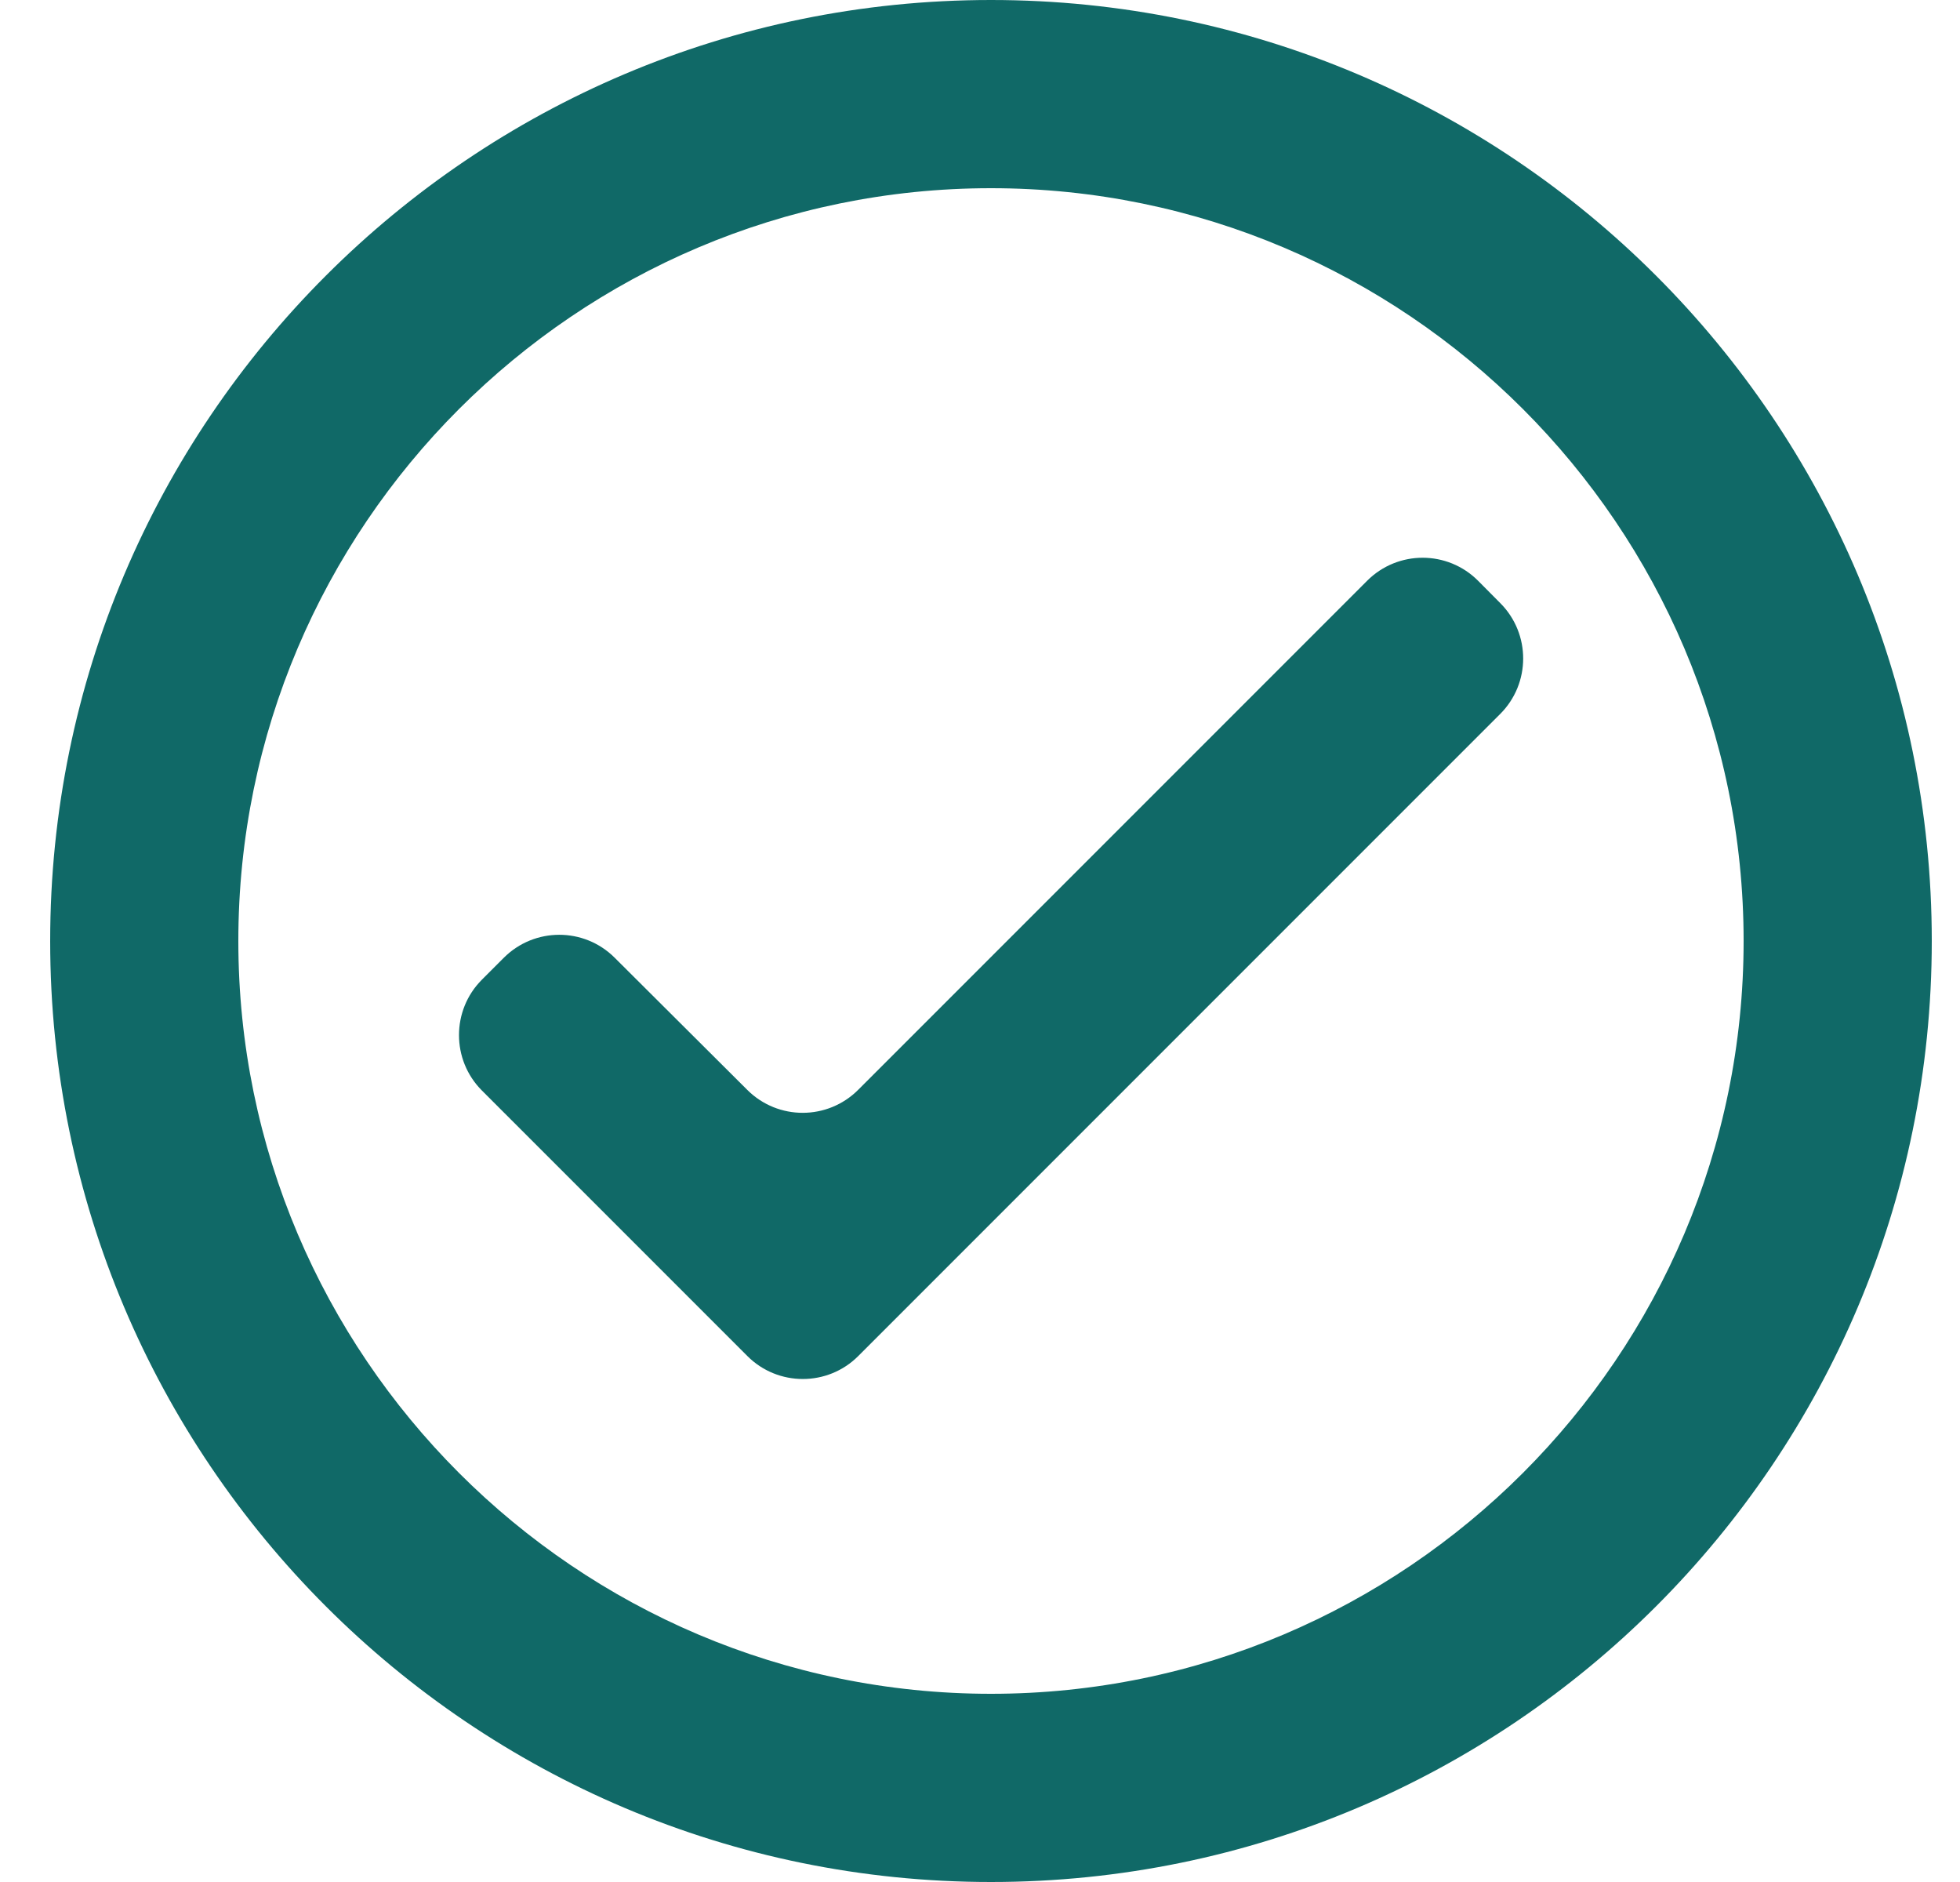
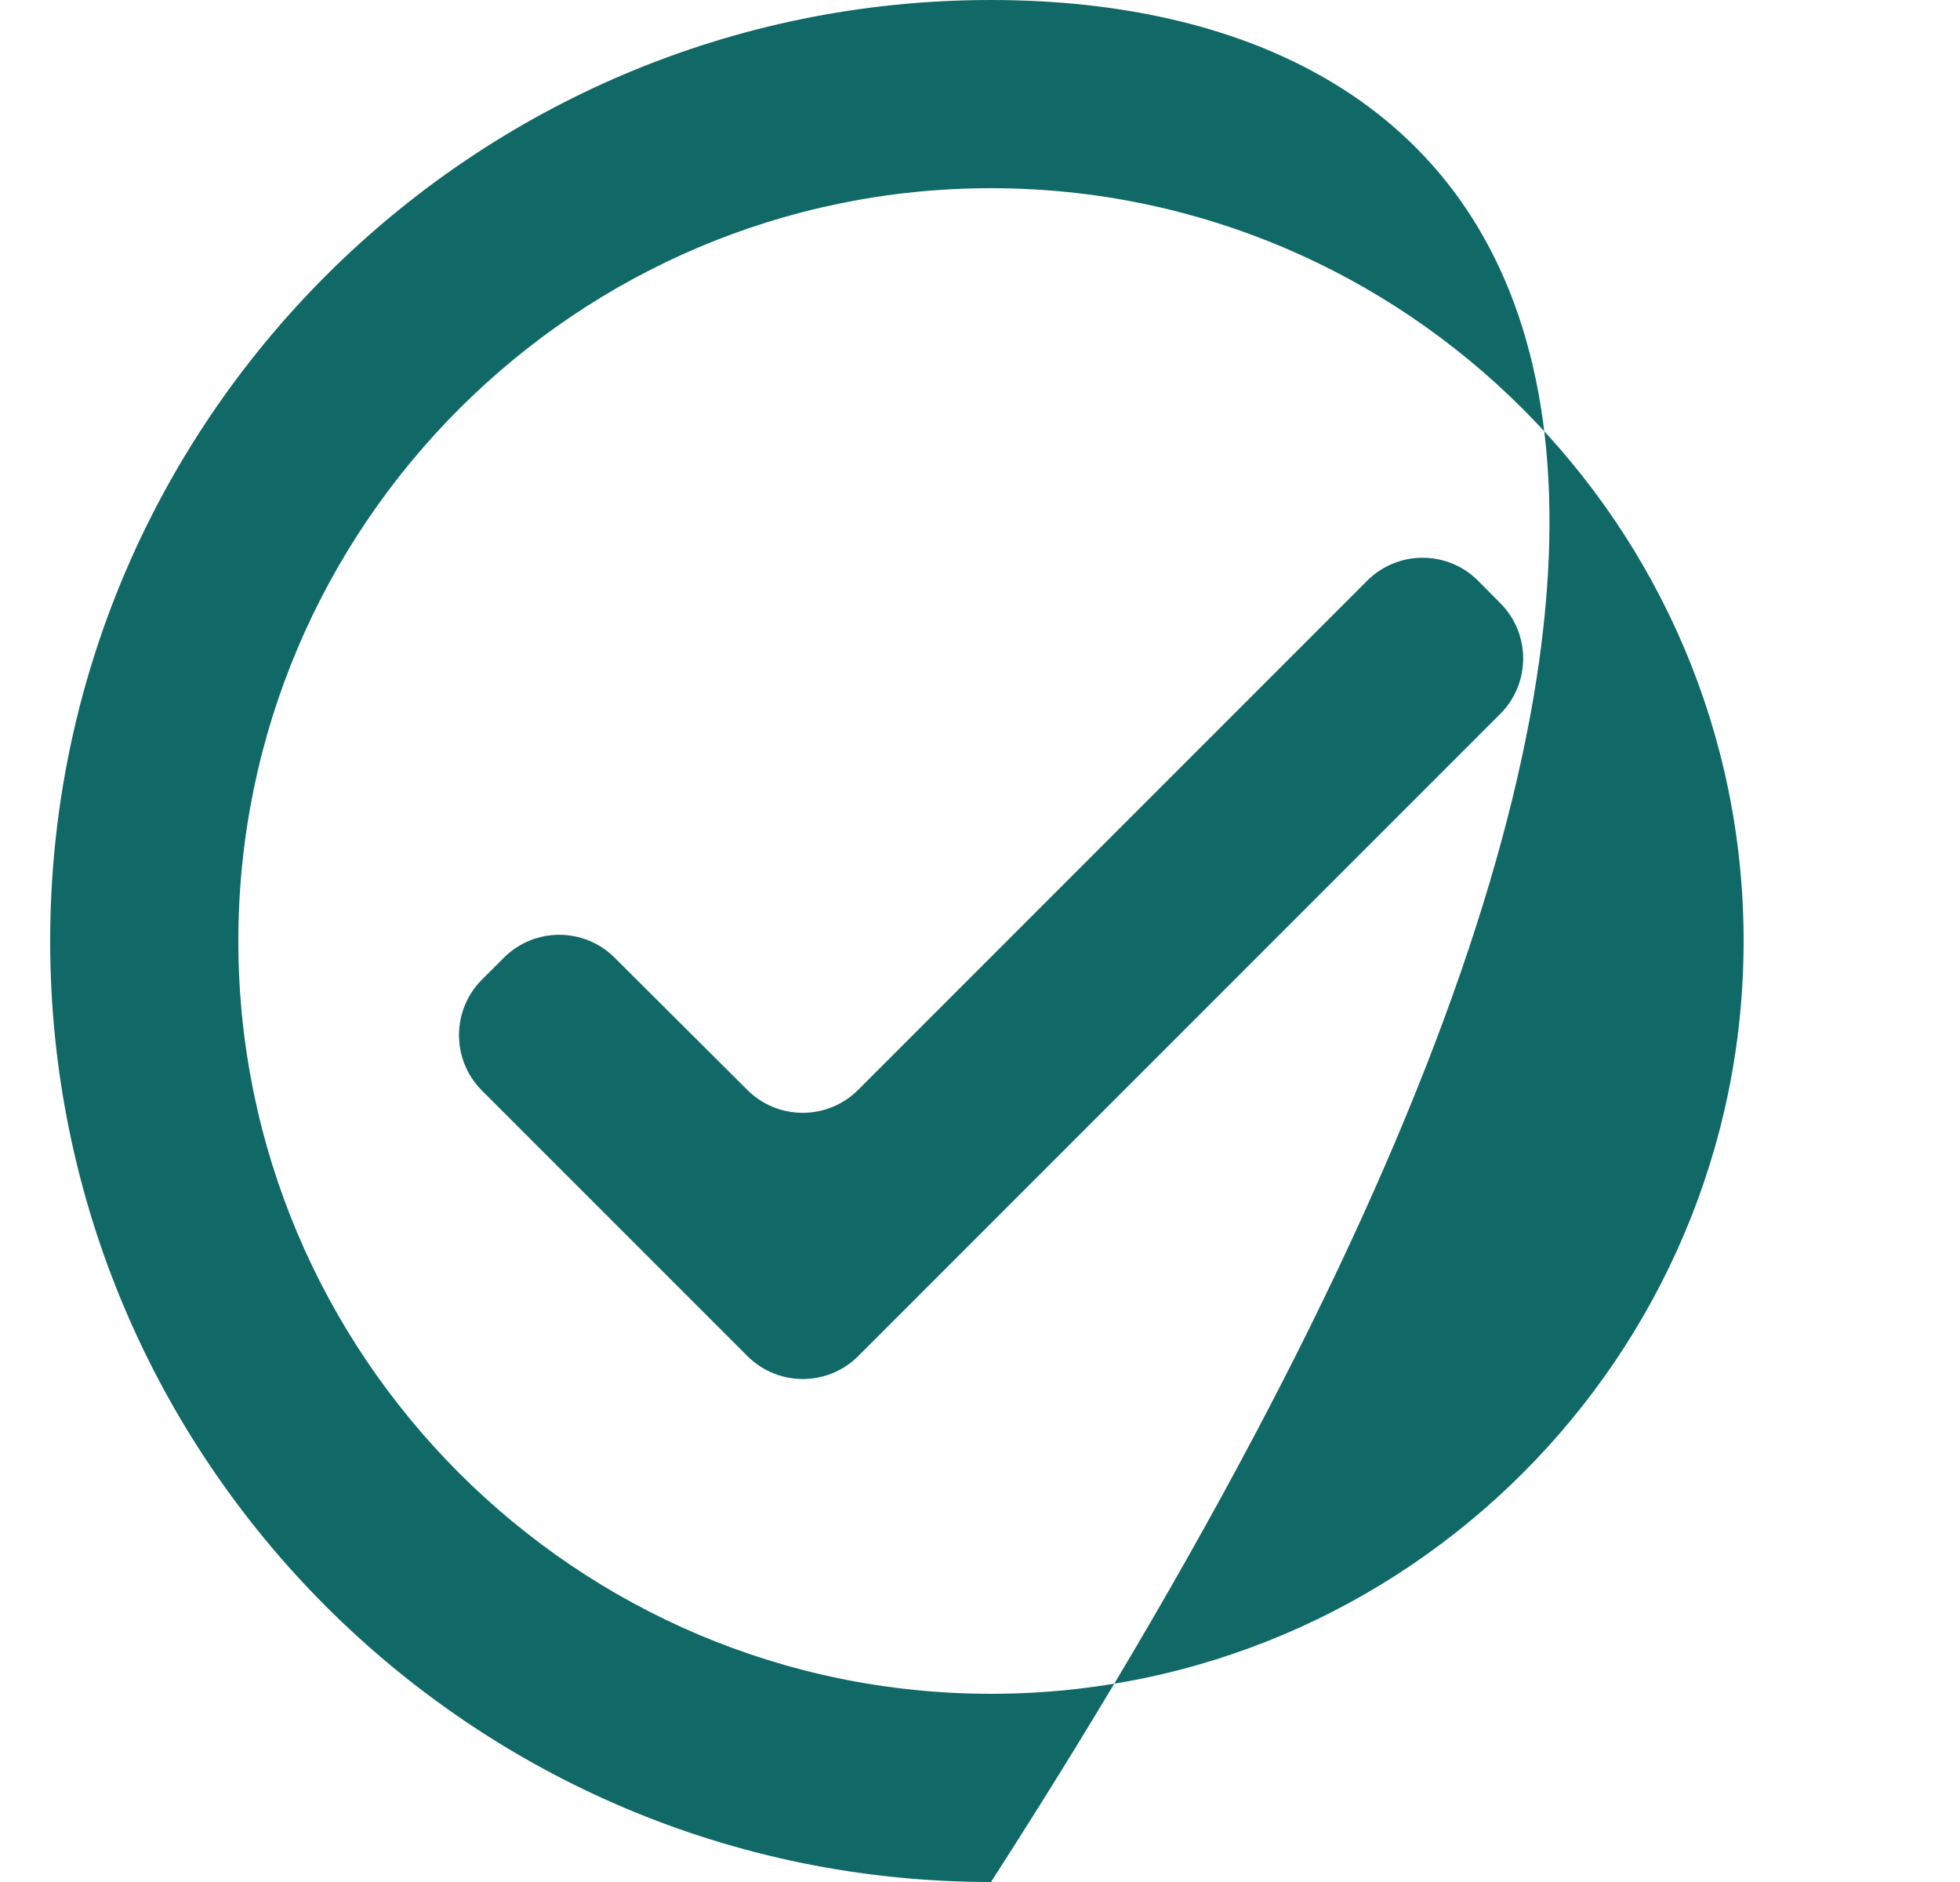
<svg xmlns="http://www.w3.org/2000/svg" width="25" height="24" viewBox="0 0 25 24" fill="none">
-   <path d="M12.64 0C6.016 0 0.64 5.376 0.64 12C0.64 18.624 6.016 24 12.64 24C19.264 24 24.64 18.624 24.64 12C24.64 5.376 19.264 0 12.64 0ZM12.64 21.6C7.348 21.6 3.04 17.292 3.04 12C3.04 6.708 7.348 2.4 12.64 2.4C17.932 2.4 22.24 6.708 22.24 12C22.24 17.292 17.932 21.6 12.64 21.6ZM18.855 7.408C18.465 7.015 17.83 7.014 17.438 7.406L10.946 13.898C10.556 14.288 9.924 14.289 9.533 13.9L7.839 12.212C7.448 11.823 6.816 11.824 6.426 12.214L6.147 12.493C5.757 12.883 5.757 13.517 6.147 13.907L9.533 17.293C9.923 17.683 10.557 17.683 10.947 17.293L19.135 9.105C19.525 8.715 19.526 8.084 19.138 7.693L18.855 7.408Z" fill="#106967" />
+   <path d="M12.64 0C6.016 0 0.64 5.376 0.64 12C0.64 18.624 6.016 24 12.64 24C24.64 5.376 19.264 0 12.64 0ZM12.64 21.6C7.348 21.6 3.04 17.292 3.04 12C3.04 6.708 7.348 2.4 12.64 2.4C17.932 2.4 22.24 6.708 22.24 12C22.24 17.292 17.932 21.6 12.64 21.6ZM18.855 7.408C18.465 7.015 17.83 7.014 17.438 7.406L10.946 13.898C10.556 14.288 9.924 14.289 9.533 13.9L7.839 12.212C7.448 11.823 6.816 11.824 6.426 12.214L6.147 12.493C5.757 12.883 5.757 13.517 6.147 13.907L9.533 17.293C9.923 17.683 10.557 17.683 10.947 17.293L19.135 9.105C19.525 8.715 19.526 8.084 19.138 7.693L18.855 7.408Z" fill="#106967" />
</svg>